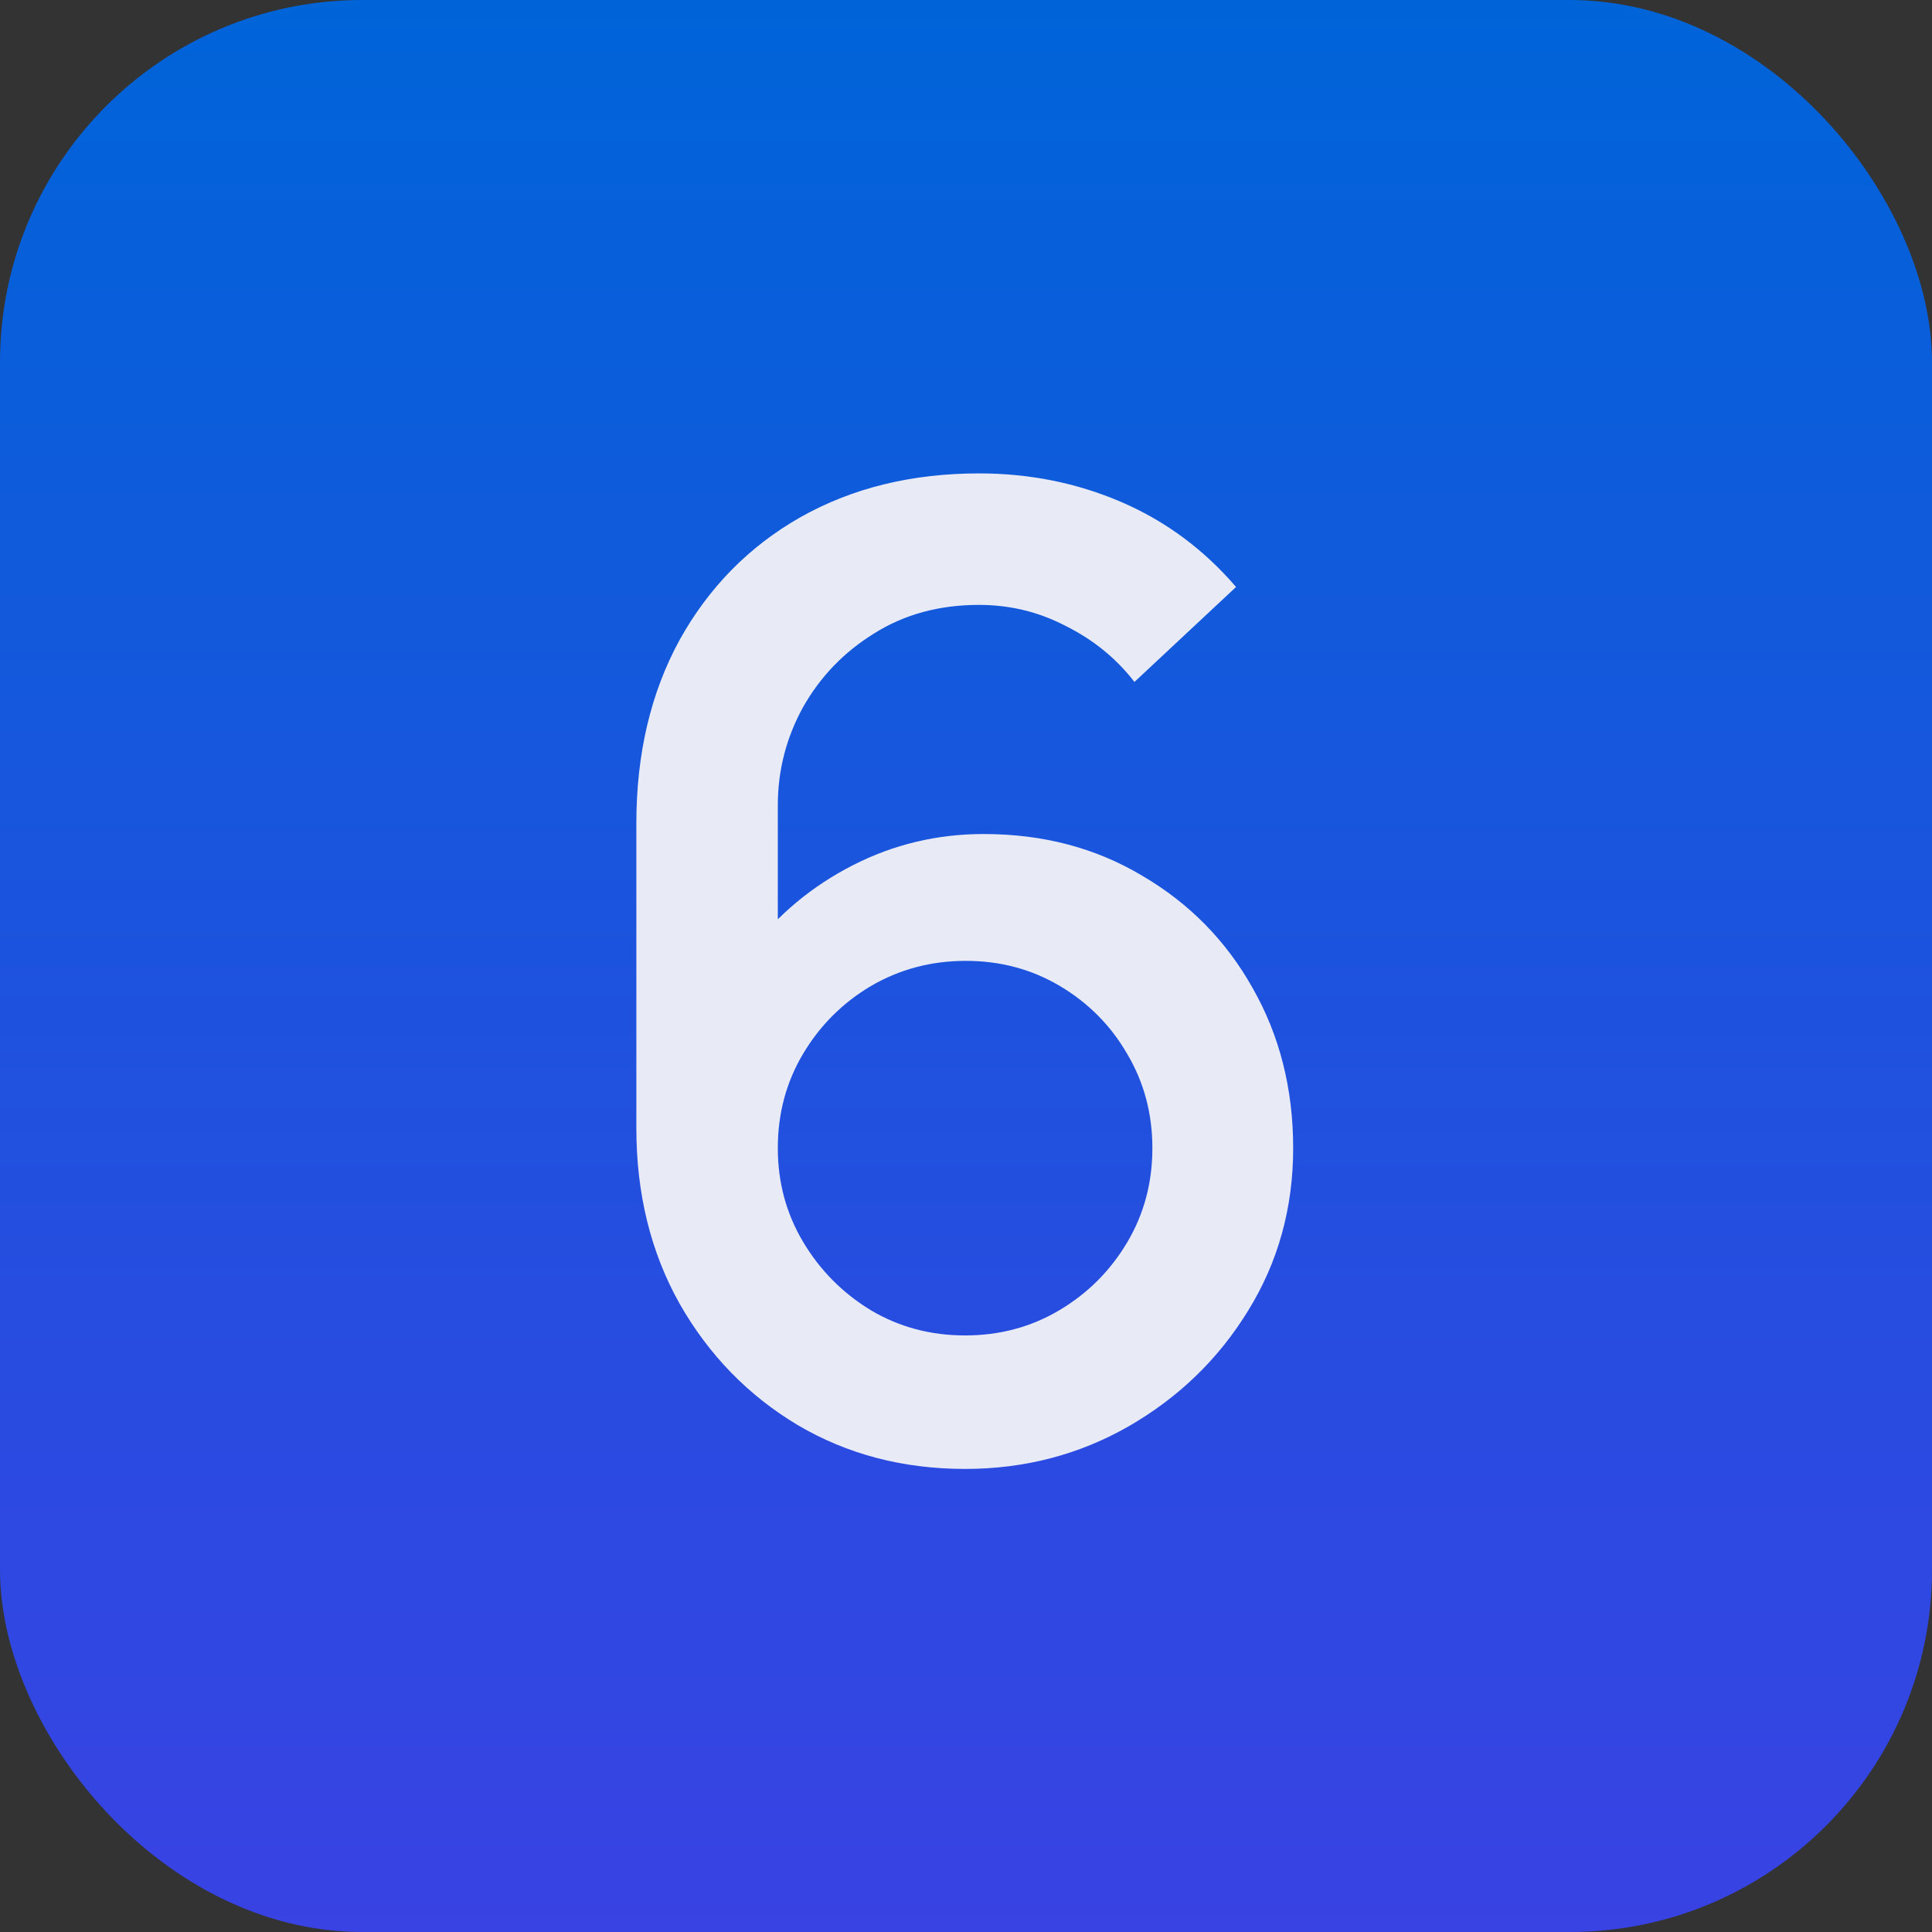
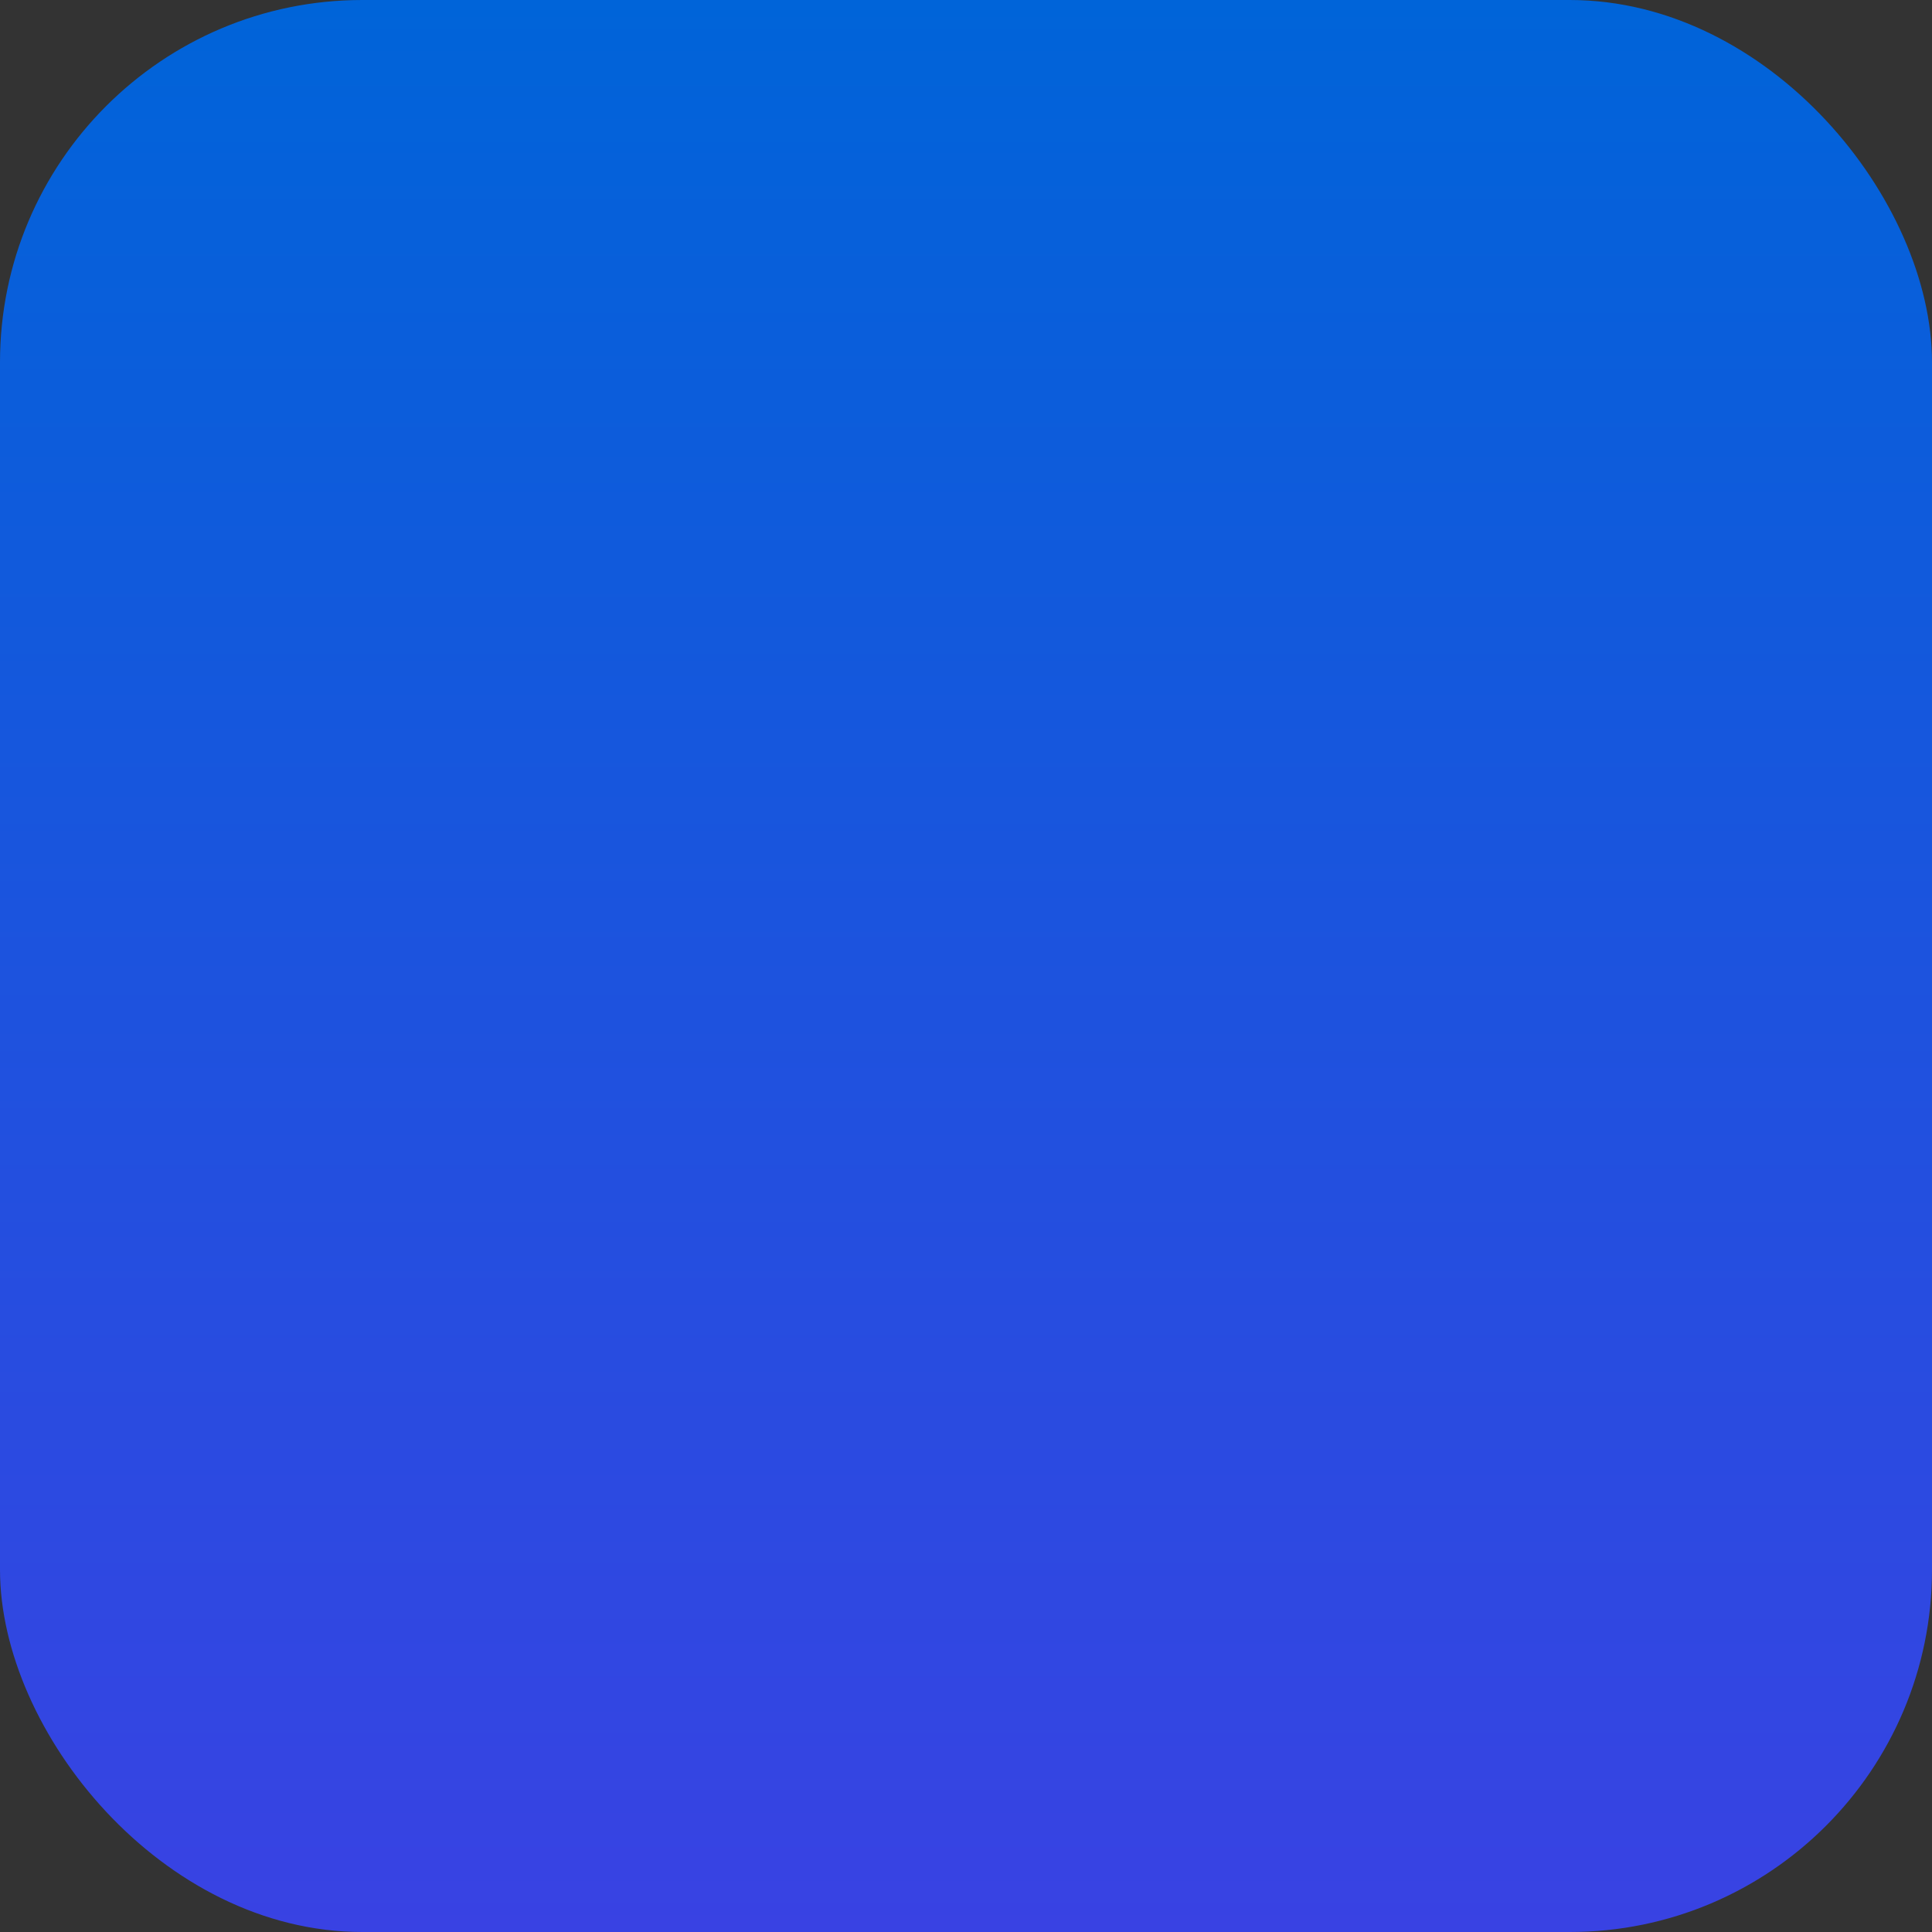
<svg xmlns="http://www.w3.org/2000/svg" width="32" height="32" viewBox="0 0 32 32" fill="none">
  <rect x="0" y="0" width="32" height="32" fill="#333333" stroke="none" />
  <rect width="32" height="32" rx="6" fill="url(#paint0_linear_940_8964)" />
-   <path d="M15.985 24.33C14.958 24.33 14.034 24.088 13.213 23.604C12.392 23.113 11.739 22.442 11.255 21.591C10.778 20.74 10.54 19.772 10.54 18.687V13.638C10.54 12.487 10.778 11.475 11.255 10.602C11.739 9.729 12.406 9.051 13.257 8.567C14.115 8.083 15.101 7.841 16.216 7.841C17.052 7.841 17.837 7.999 18.57 8.314C19.303 8.629 19.938 9.099 20.473 9.722L18.79 11.295C18.489 10.906 18.112 10.598 17.657 10.371C17.21 10.136 16.729 10.019 16.216 10.019C15.556 10.019 14.977 10.177 14.478 10.492C13.979 10.8 13.587 11.207 13.301 11.713C13.022 12.219 12.883 12.762 12.883 13.341V16.245L12.432 15.739C12.887 15.145 13.451 14.676 14.126 14.331C14.801 13.986 15.523 13.814 16.293 13.814C17.276 13.814 18.152 14.045 18.922 14.507C19.699 14.962 20.308 15.581 20.748 16.366C21.195 17.151 21.419 18.034 21.419 19.017C21.419 20.007 21.17 20.905 20.671 21.712C20.18 22.511 19.52 23.149 18.691 23.626C17.87 24.095 16.968 24.33 15.985 24.33ZM15.985 22.119C16.557 22.119 17.078 21.98 17.547 21.701C18.016 21.422 18.39 21.048 18.669 20.579C18.948 20.11 19.087 19.589 19.087 19.017C19.087 18.445 18.948 17.924 18.669 17.455C18.398 16.986 18.027 16.612 17.558 16.333C17.089 16.054 16.568 15.915 15.996 15.915C15.424 15.915 14.9 16.054 14.423 16.333C13.954 16.612 13.58 16.986 13.301 17.455C13.022 17.924 12.883 18.445 12.883 19.017C12.883 19.582 13.022 20.099 13.301 20.568C13.58 21.037 13.954 21.415 14.423 21.701C14.892 21.98 15.413 22.119 15.985 22.119Z" fill="#E8EBF5" />
  <defs>
    <linearGradient id="paint0_linear_940_8964" x1="16" y1="0" x2="16" y2="32" gradientUnits="userSpaceOnUse">
      <stop stop-color="#0064D9" />
      <stop offset="1" stop-color="#3942E3" />
    </linearGradient>
  </defs>
</svg>